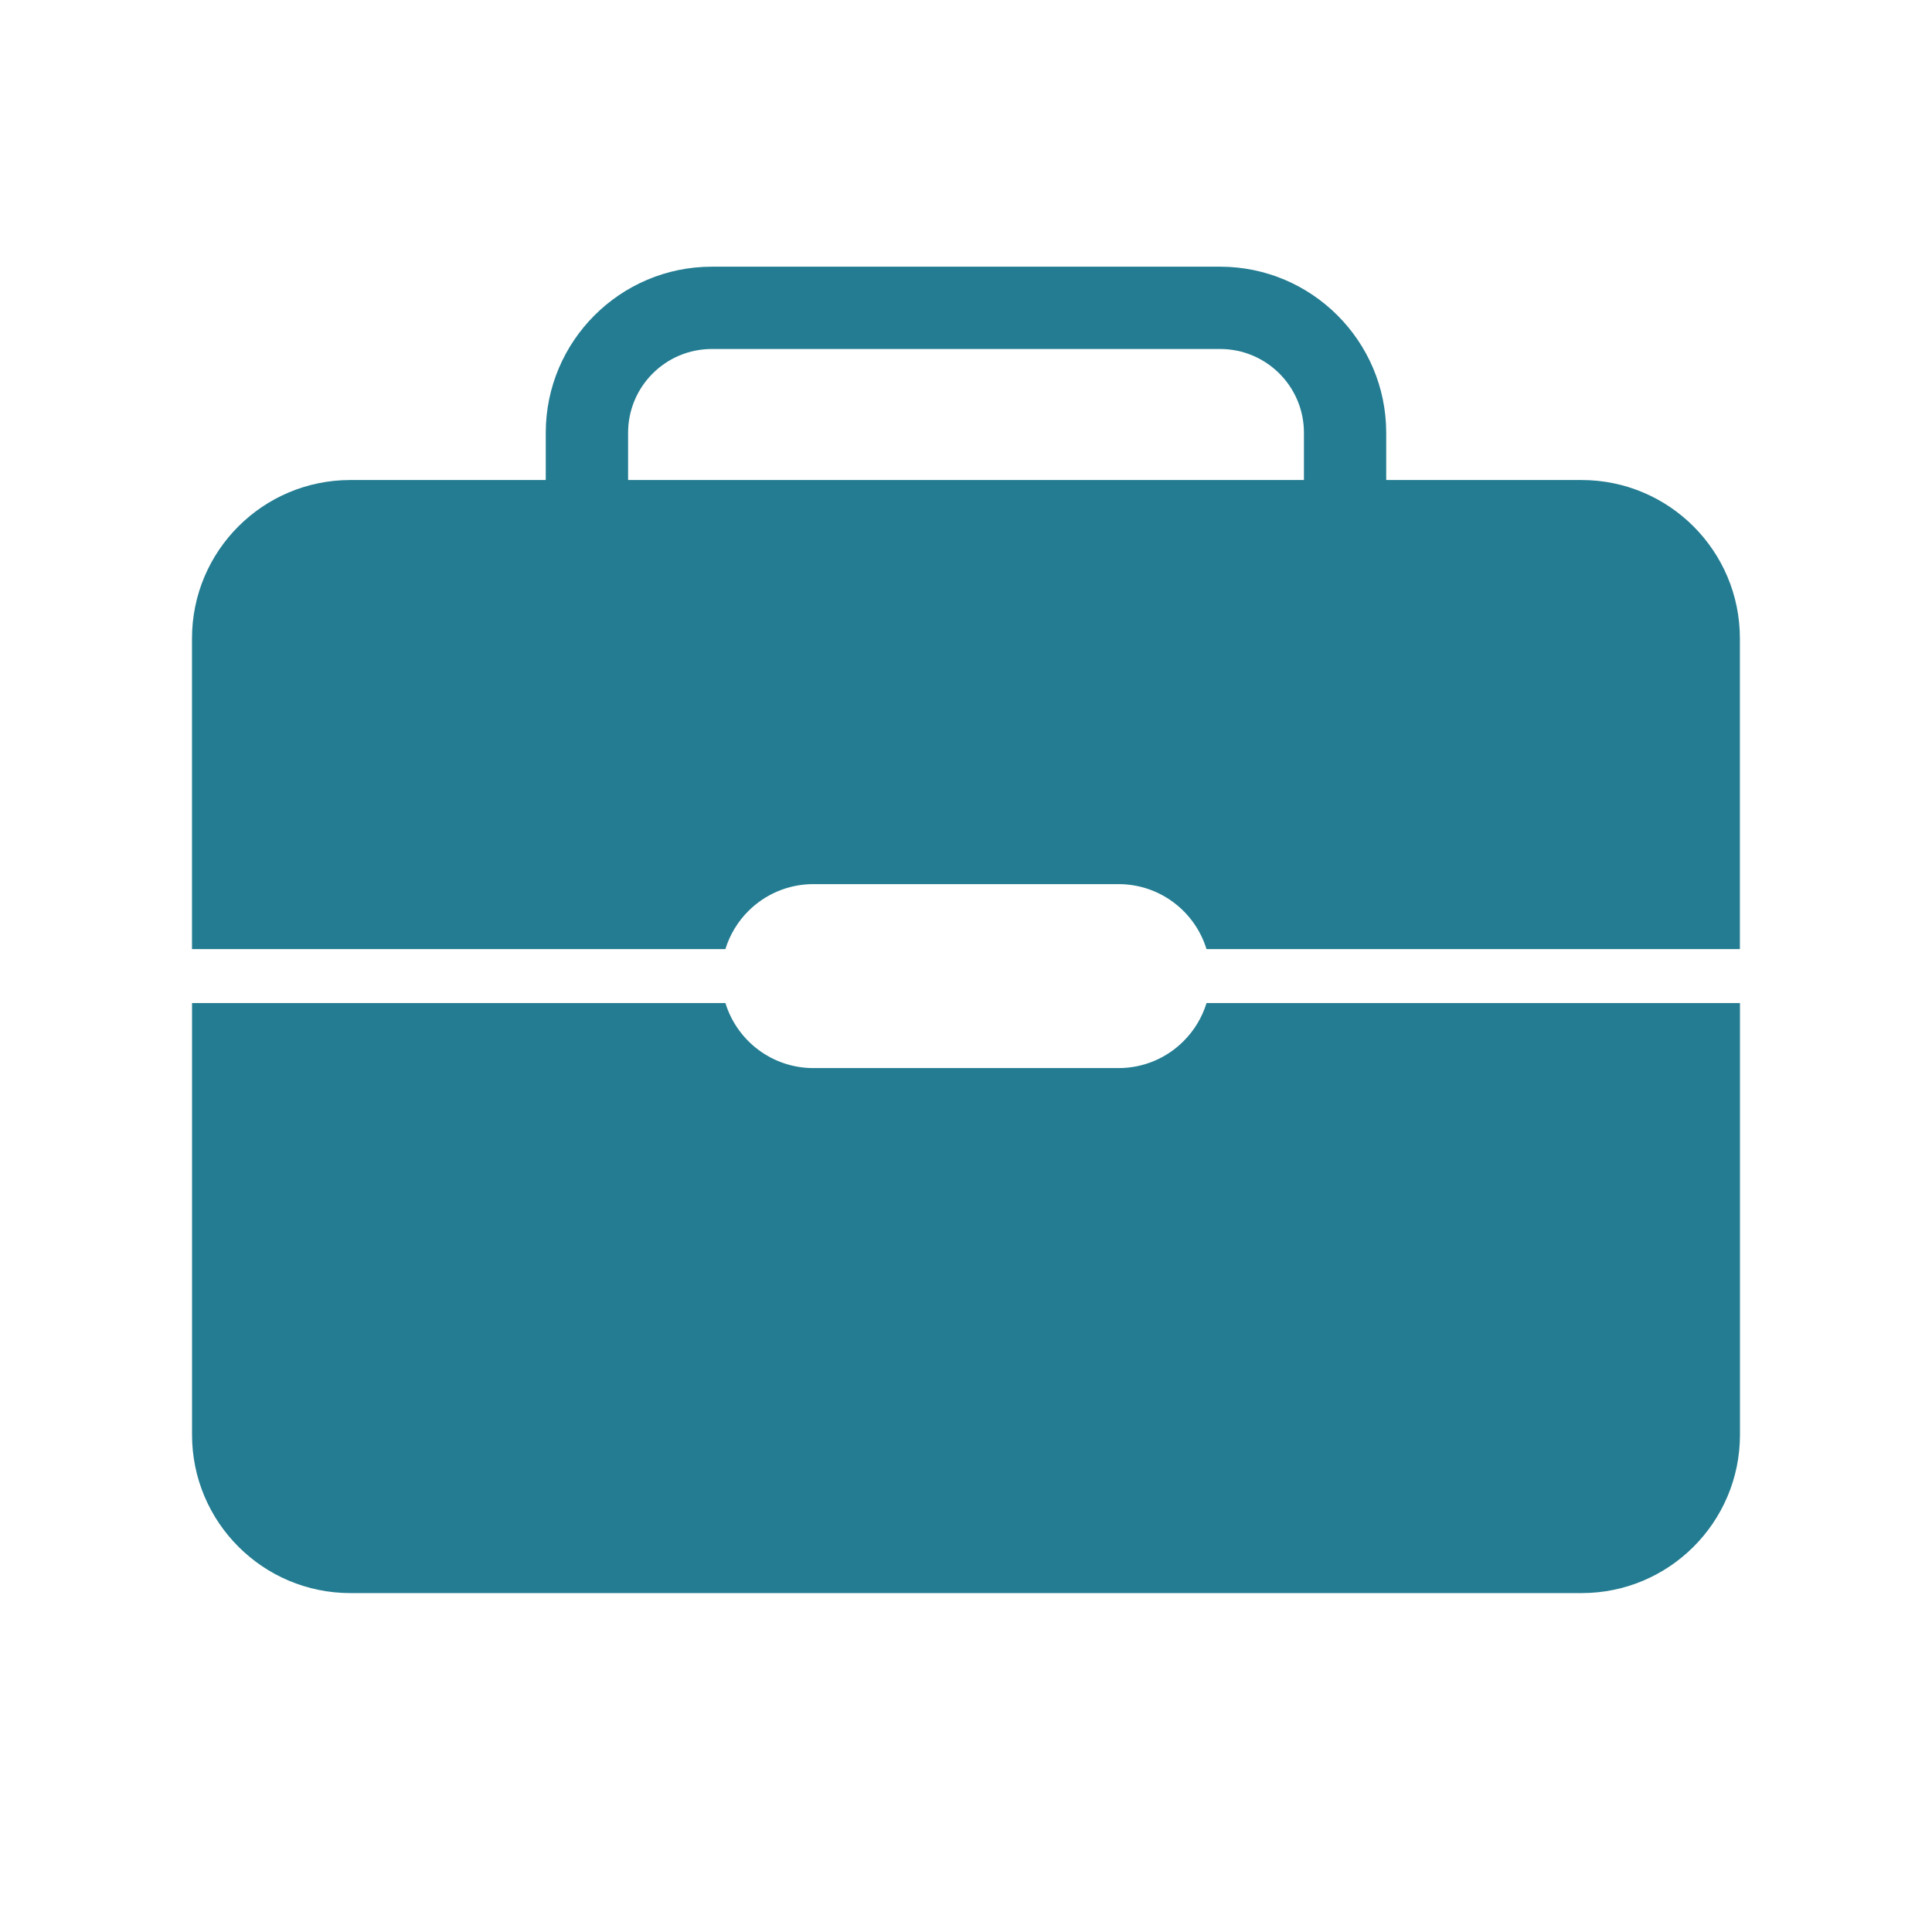
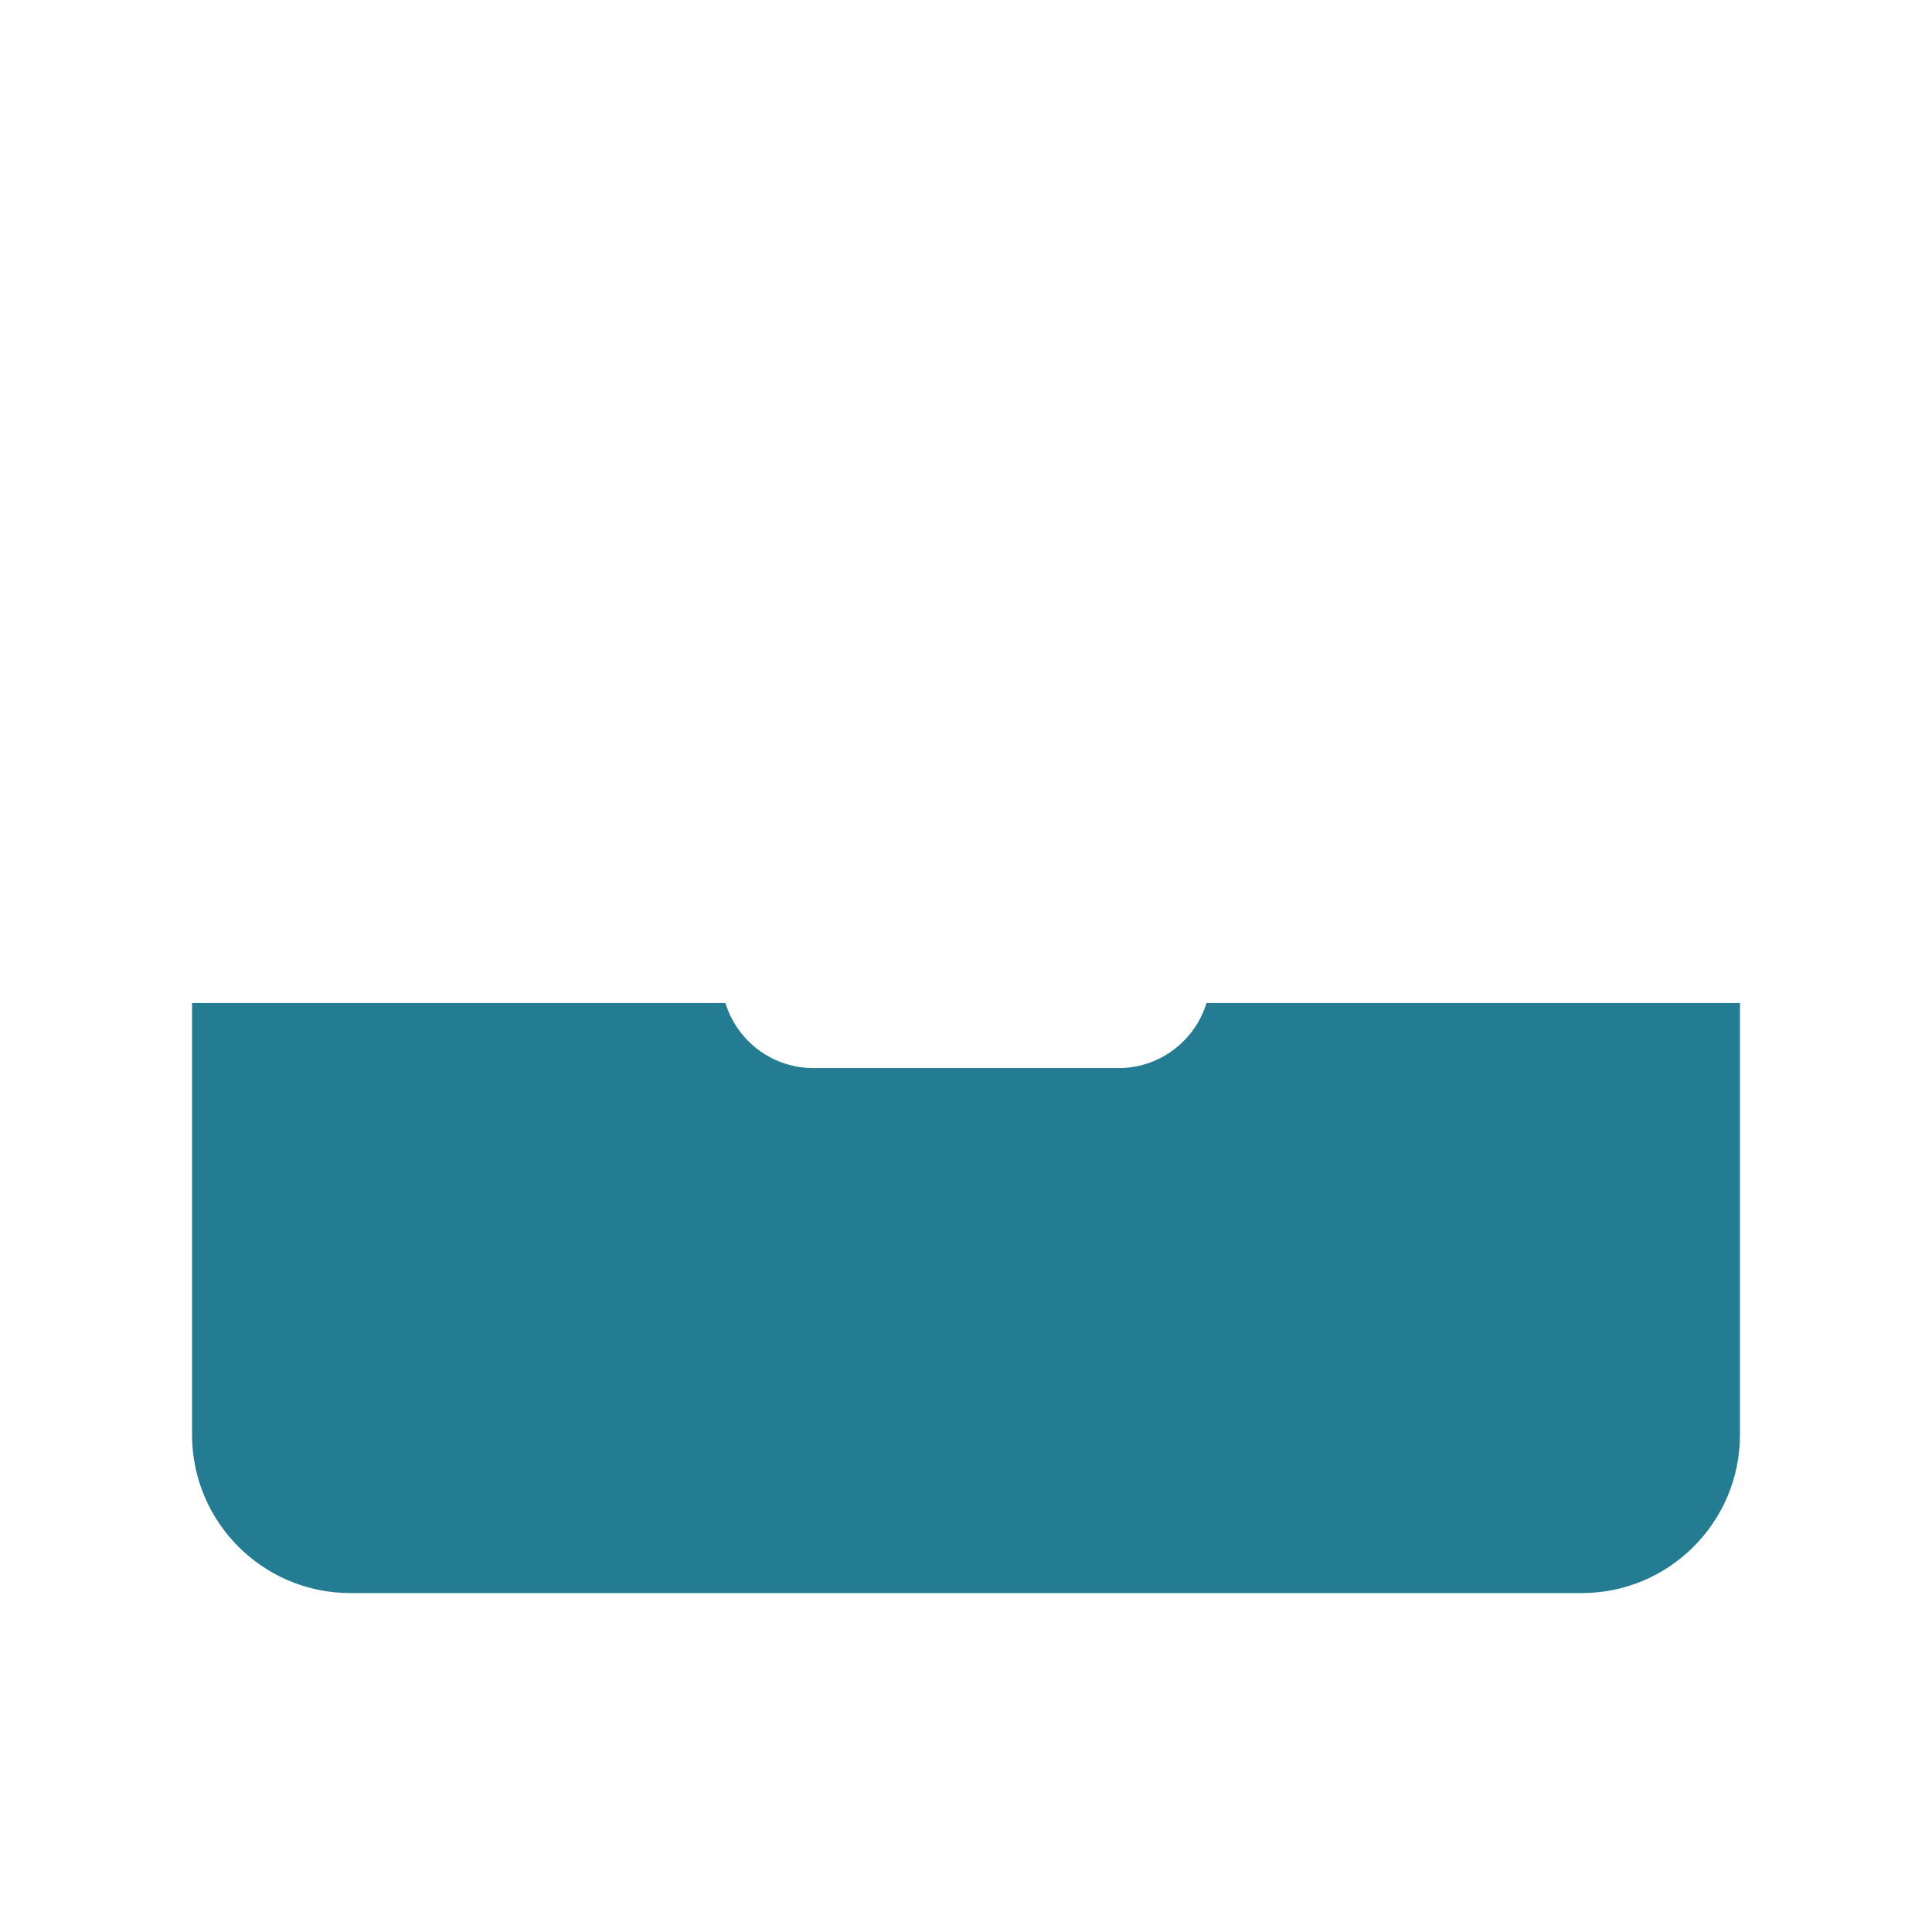
<svg xmlns="http://www.w3.org/2000/svg" id="Layer_1" version="1.1" viewBox="0 0 500 500">
  <defs>
    <style>
      .st0 {
        fill: #237c91;
      }
    </style>
  </defs>
  <path class="st0" d="M450.3,259.59v111.72c0,22.64-18.35,40.98-40.98,40.98H90.68c-22.62,0-40.98-18.34-40.98-40.98v-111.72h138.04c2.98,9.74,12.06,16.83,22.77,16.83h78.97c6.57,0,12.53-2.66,16.83-6.98,2.72-2.72,4.78-6.08,5.94-9.85h138.04Z" />
-   <path class="st0" d="M409.32,124.23h-50.57v-12.22c0-23.71-19.29-42.99-42.99-42.99h-131.53c-23.71,0-42.99,19.28-42.99,42.99v12.22h-50.57c-22.62,0-40.98,18.34-40.98,40.98v80.42h138.04c1.16-3.77,3.23-7.14,5.94-9.85,4.3-4.3,10.26-6.97,16.83-6.97h78.97c10.72,0,19.79,7.08,22.77,16.82h138.04v-80.42c0-22.64-18.35-40.98-40.98-40.98ZM162.55,124.23v-12.22c0-11.98,9.7-21.69,21.69-21.69h131.53c11.97,0,21.69,9.7,21.69,21.69v12.22h-174.91Z" />
</svg>